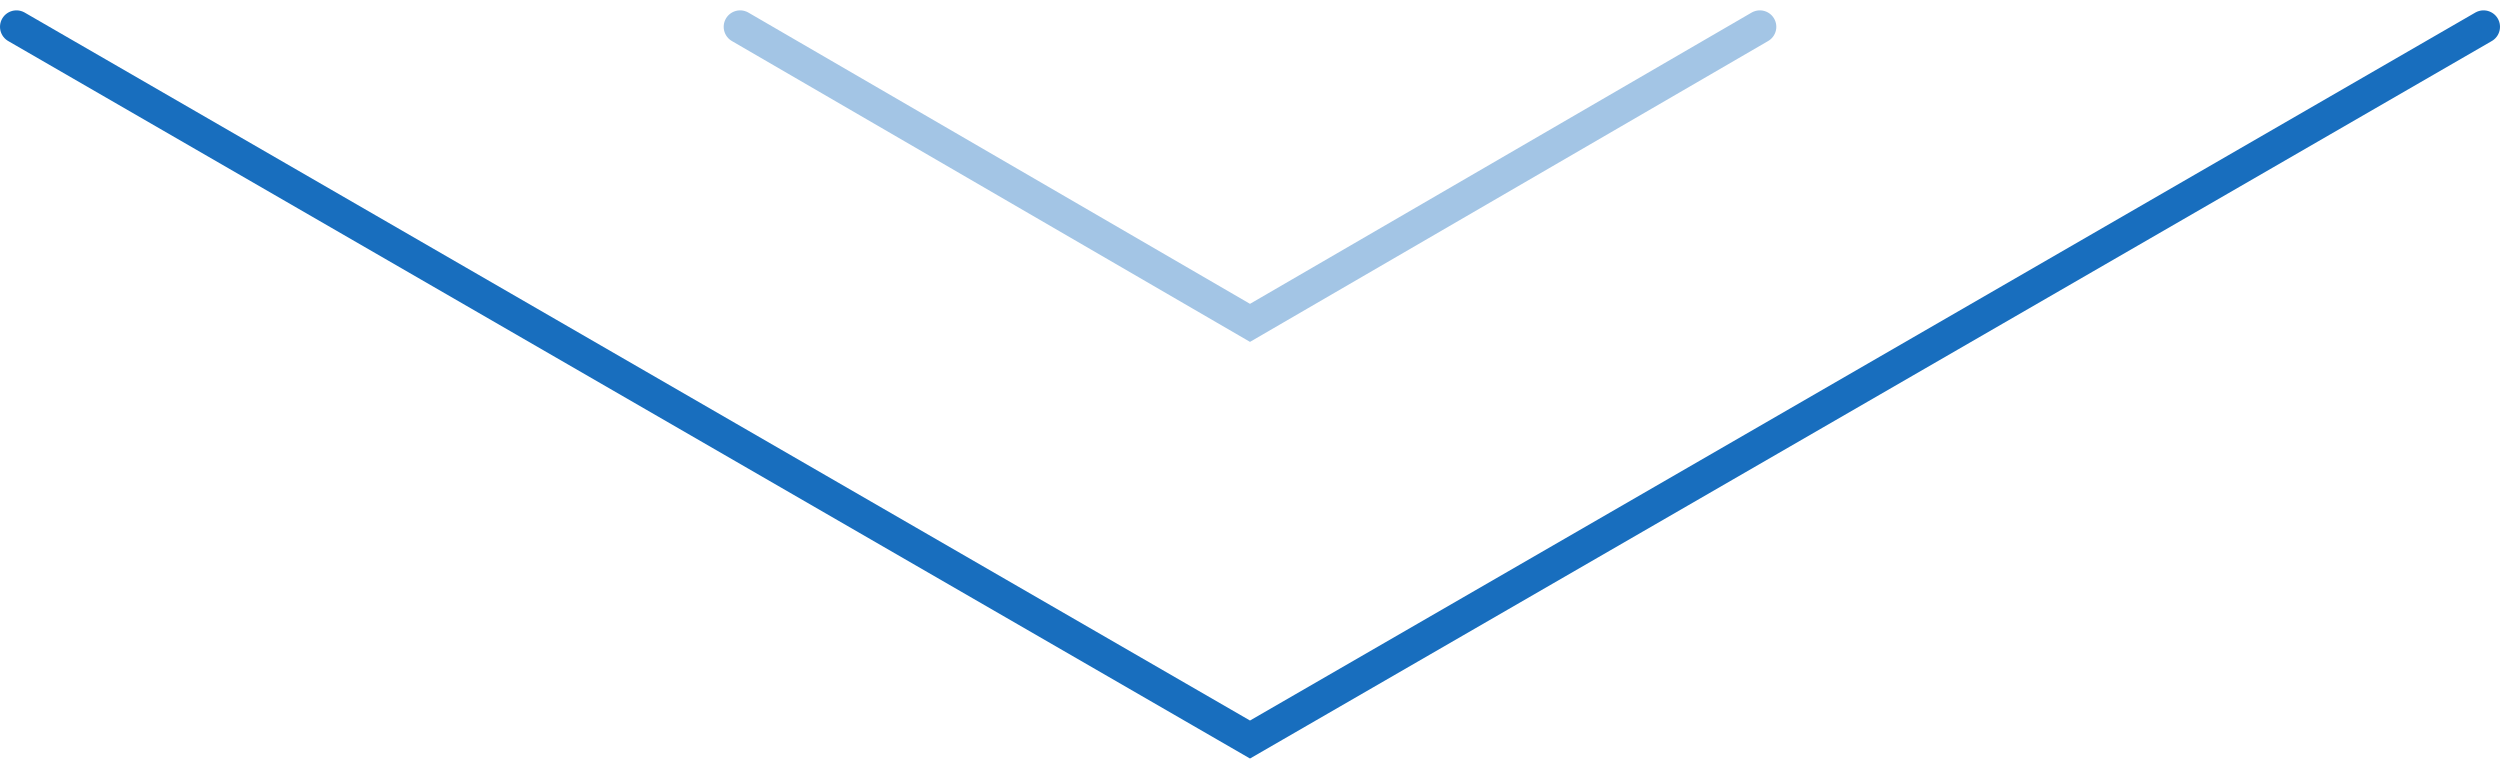
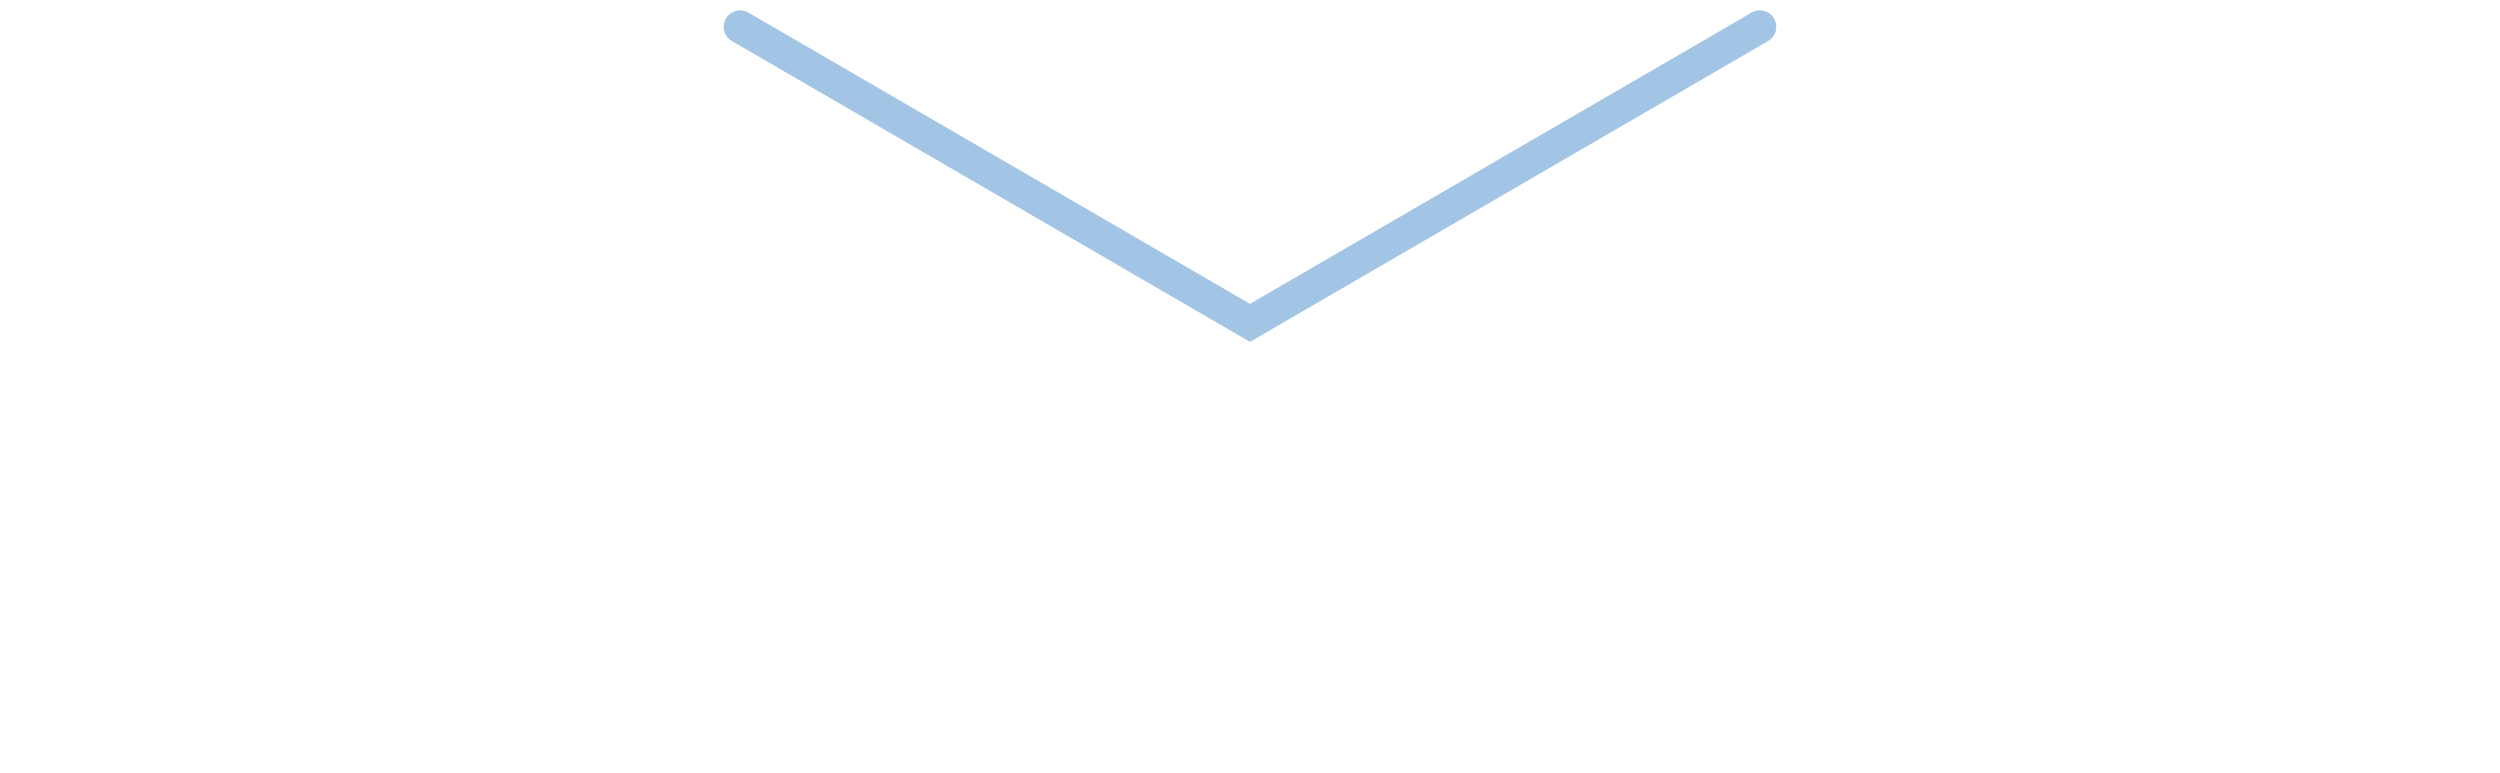
<svg xmlns="http://www.w3.org/2000/svg" width="152" height="47" viewBox="0 0 152 47" fill="none">
  <path d="M45 1.63L76 19.63L107 1.63" stroke="#A3C5E5" stroke-width="2" stroke-linecap="round" />
-   <path d="M1 1.63L76 44.963L151 1.63" stroke="#186EBE" stroke-width="2" stroke-linecap="round" />
</svg>